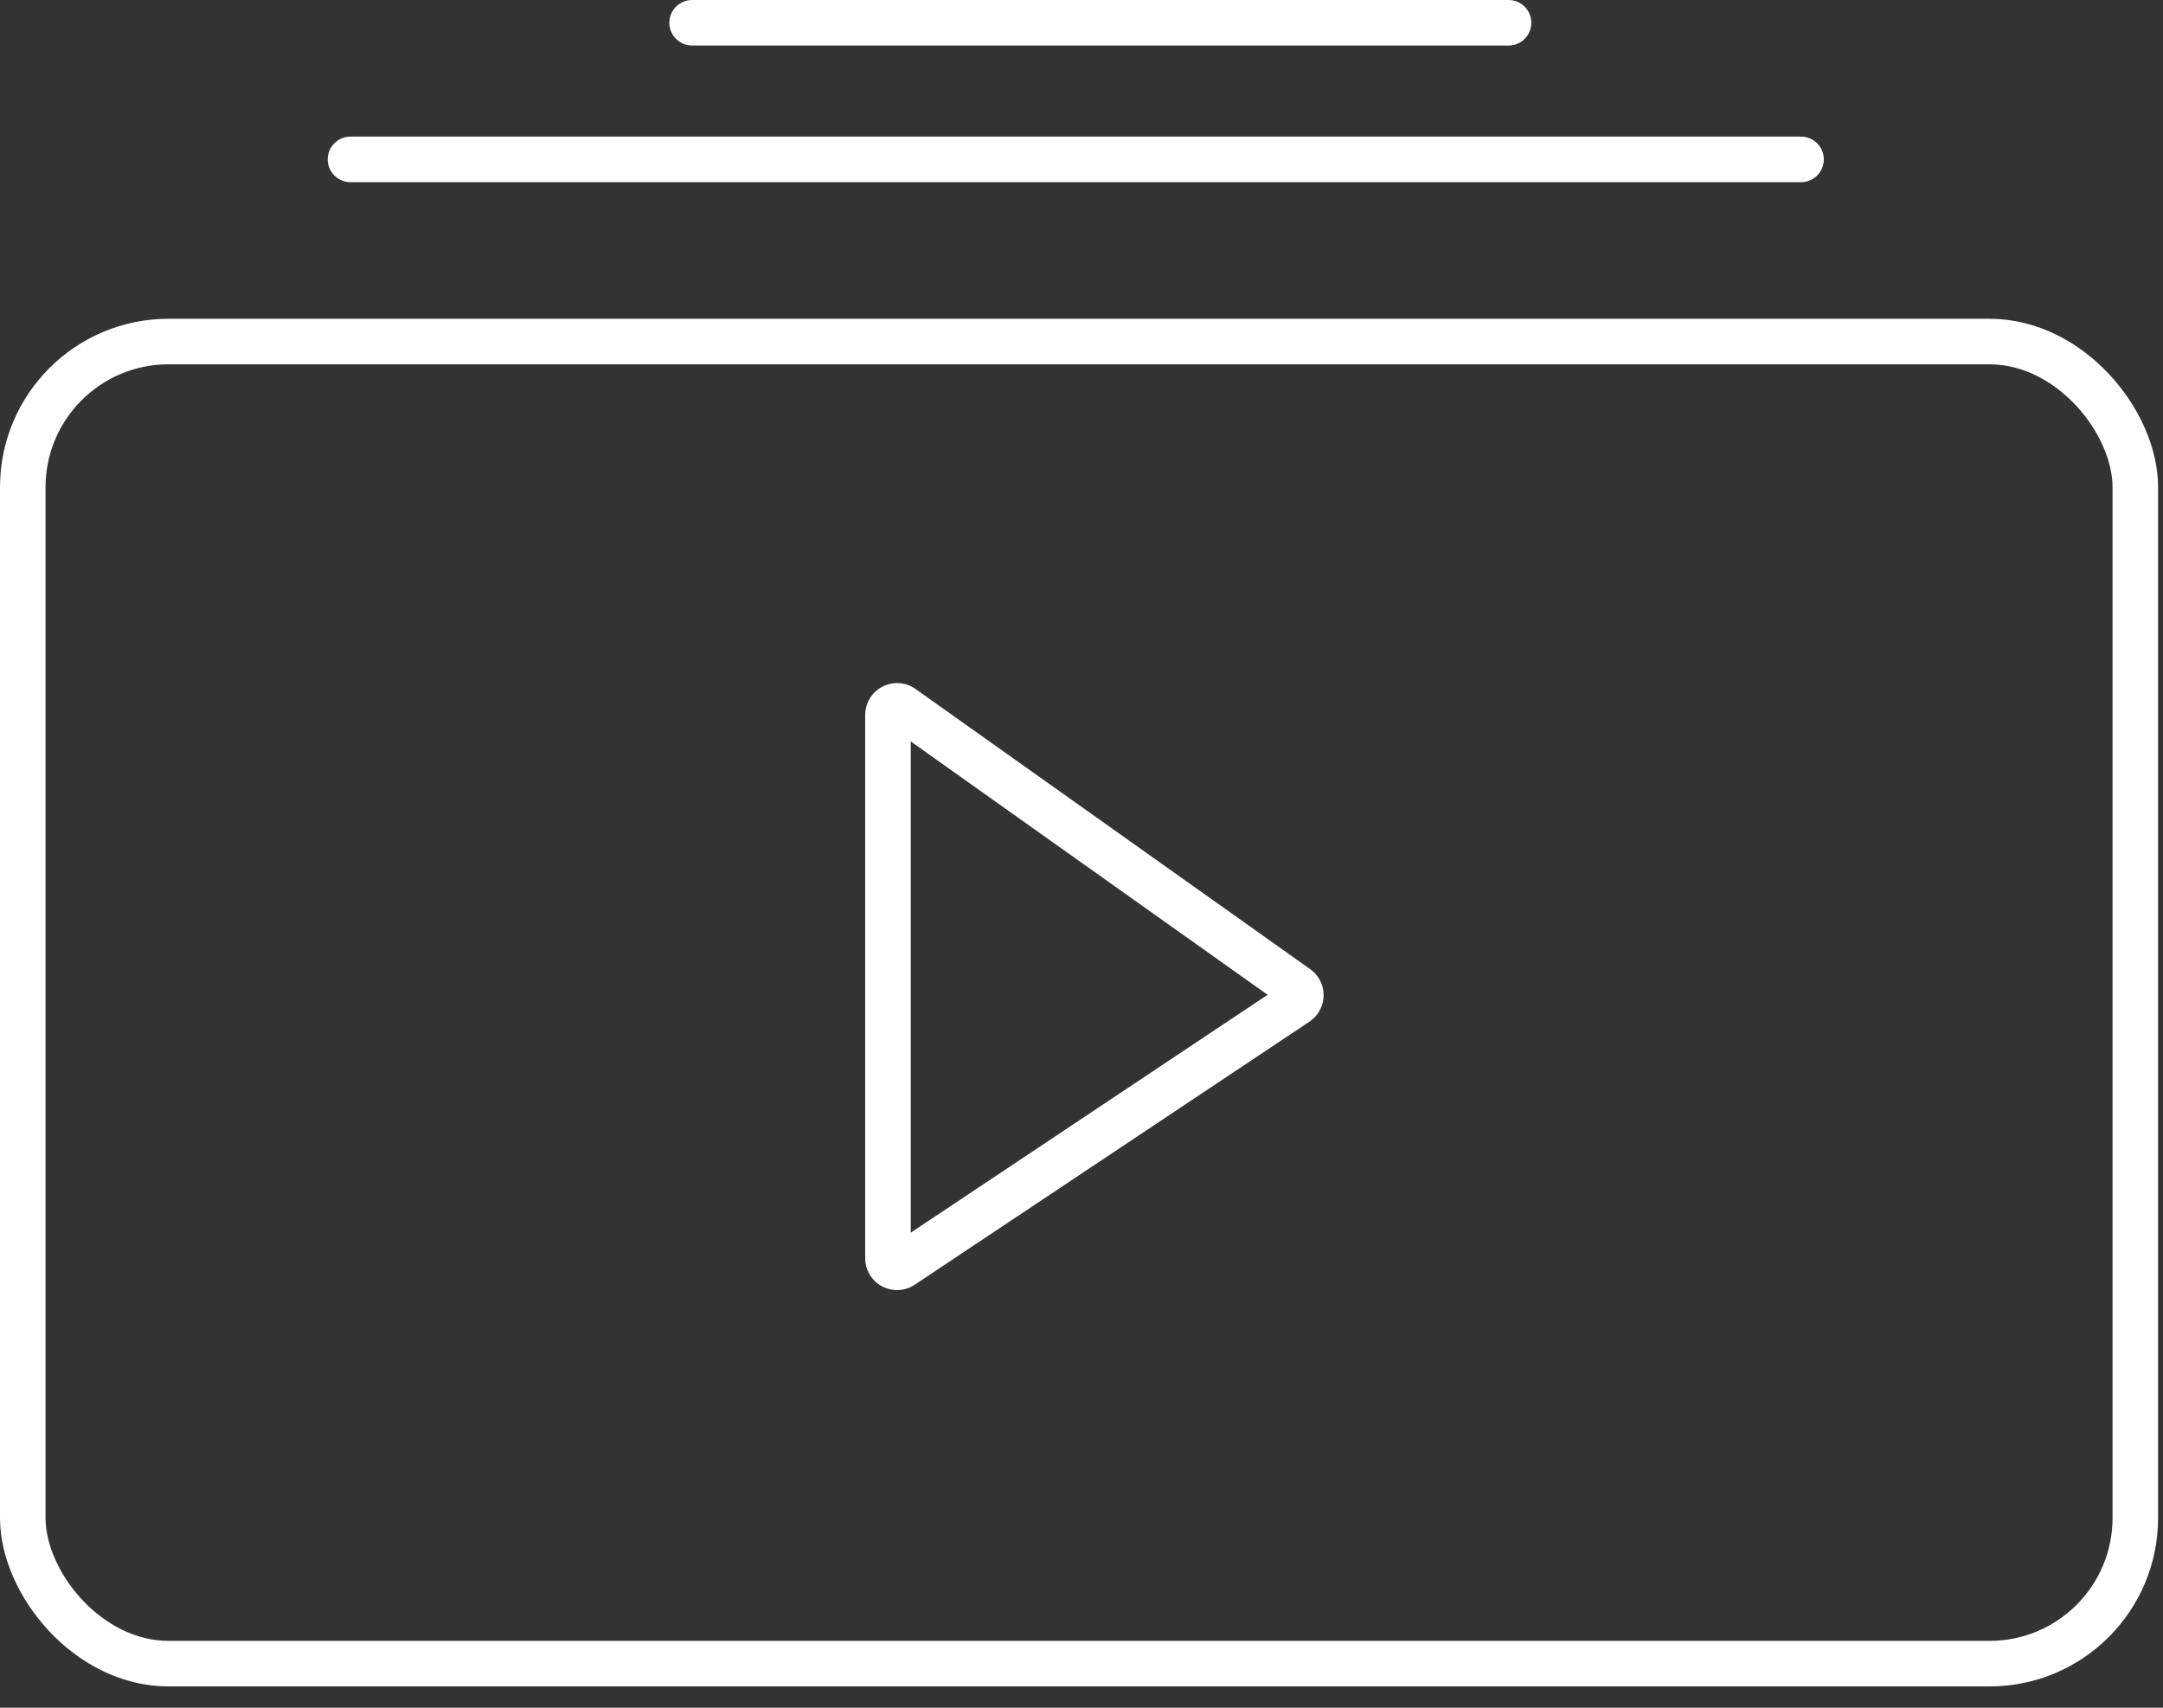
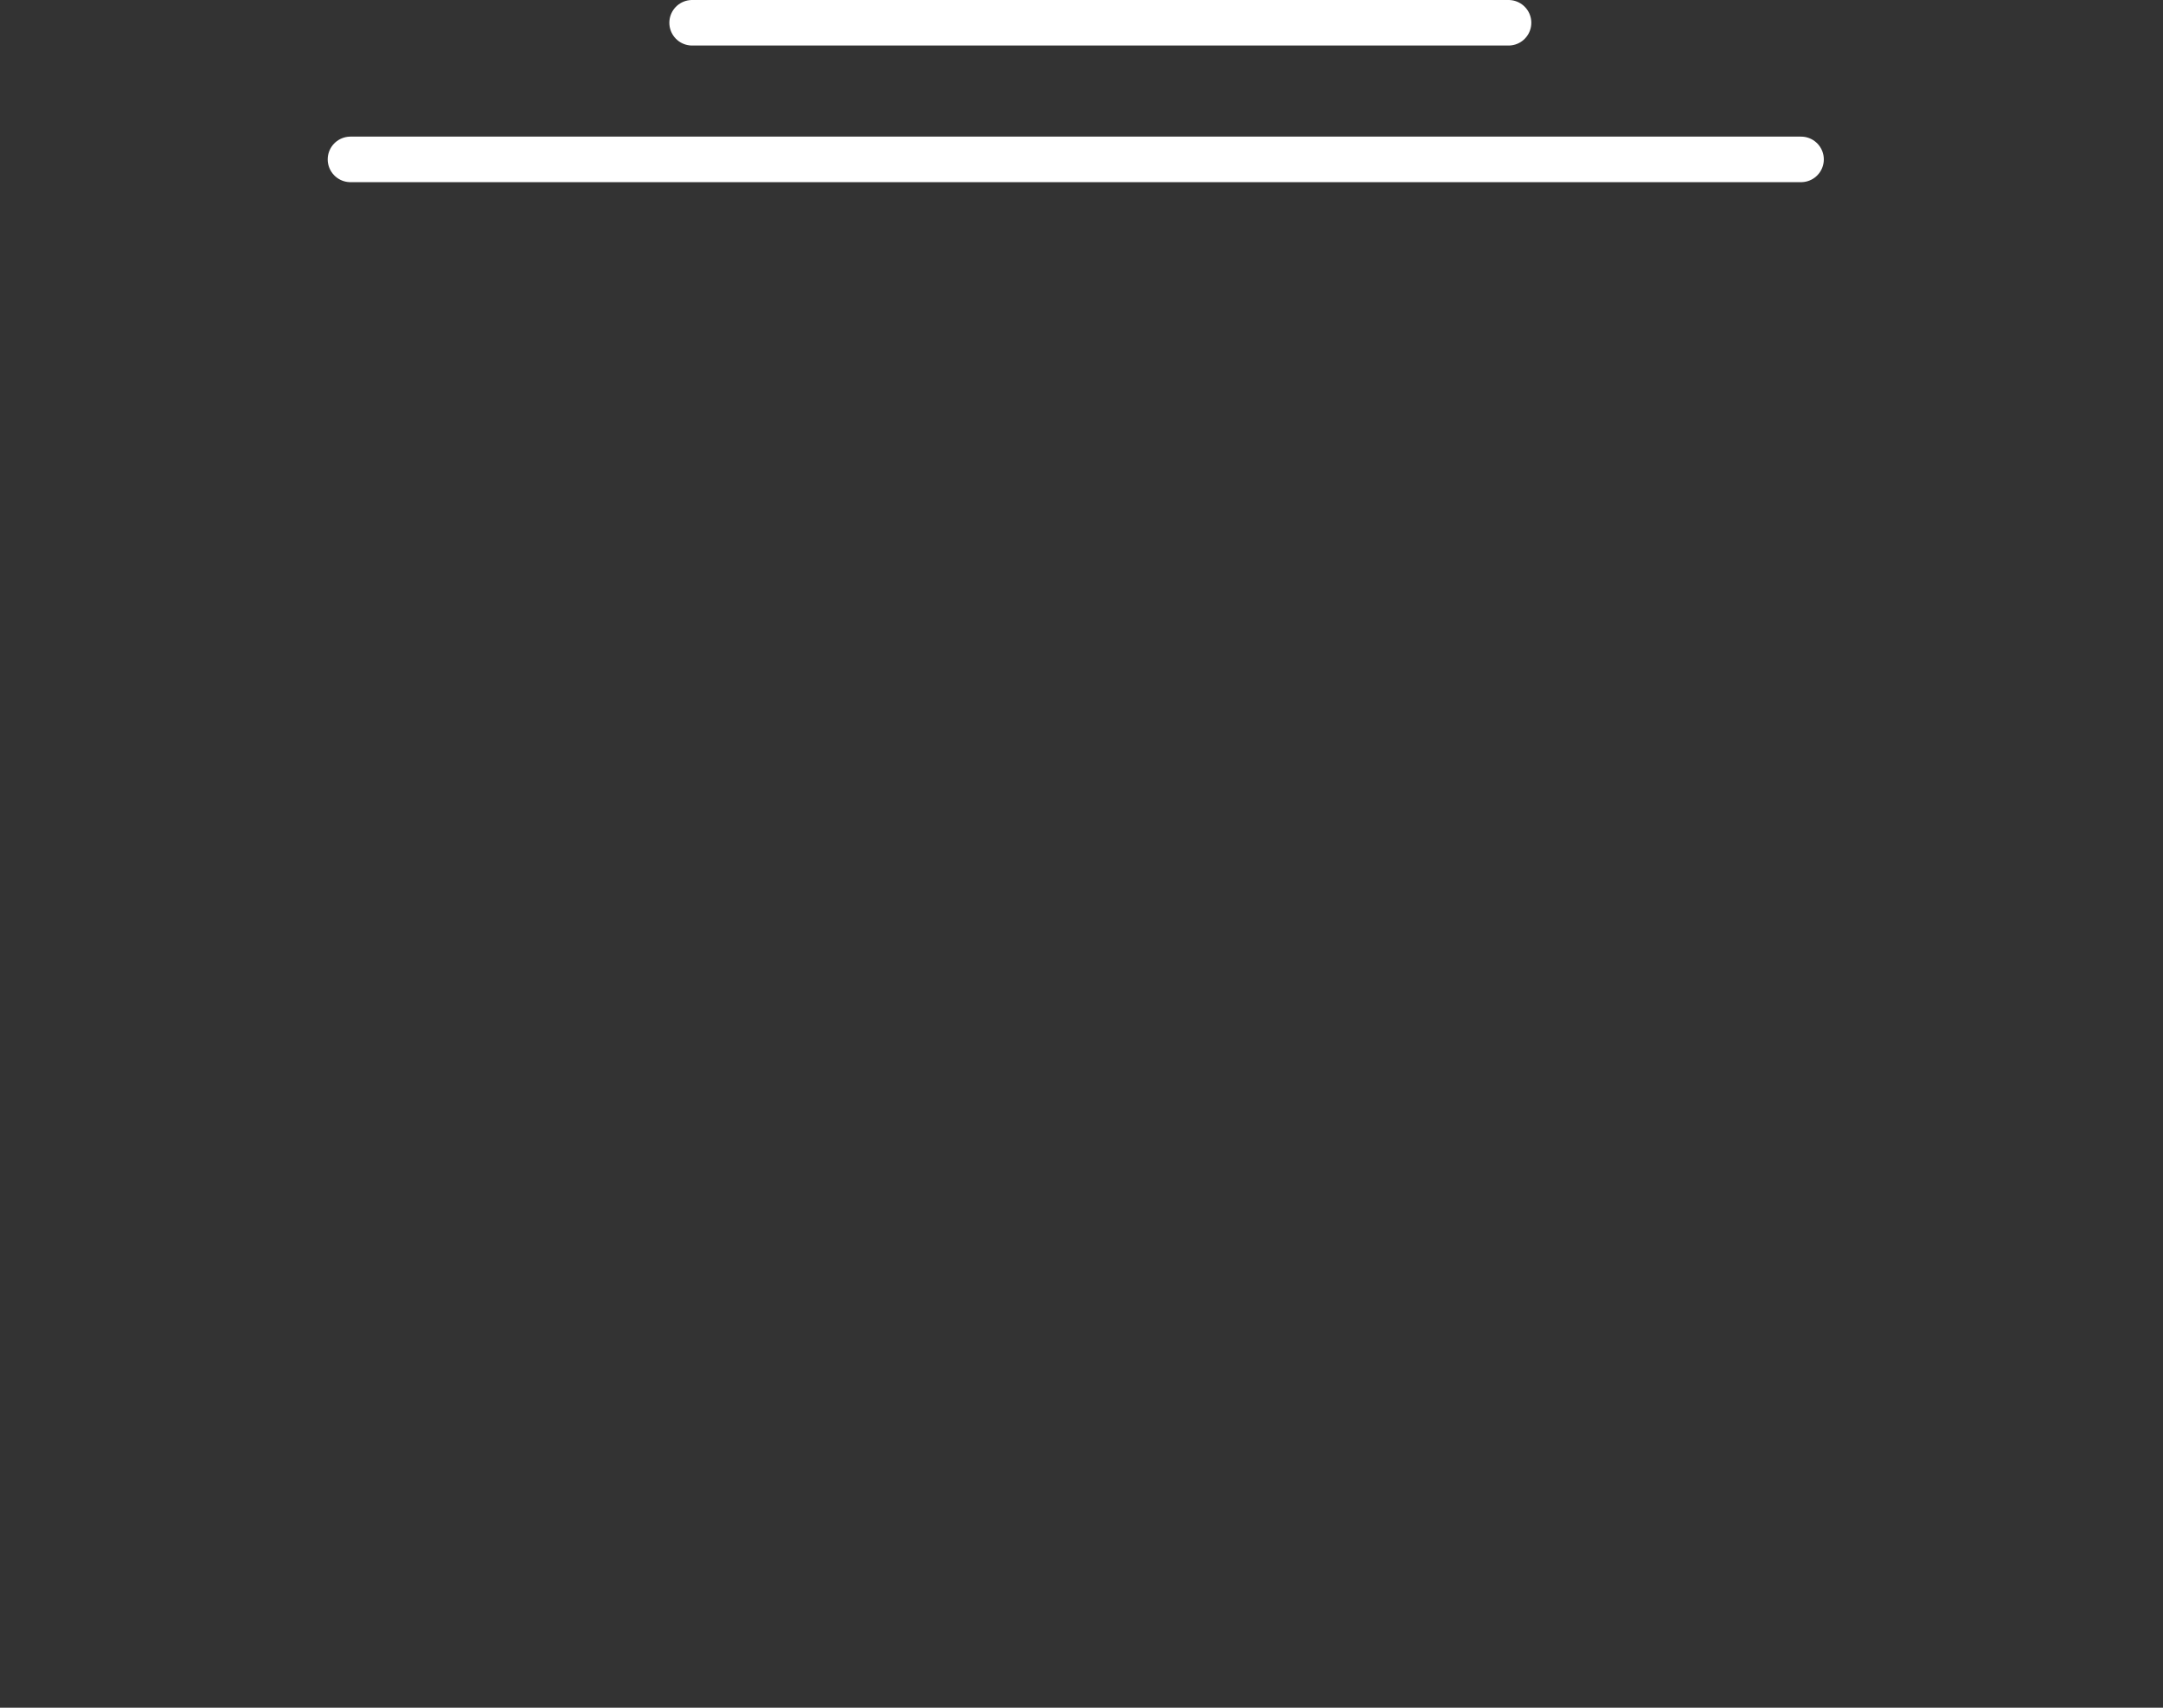
<svg xmlns="http://www.w3.org/2000/svg" width="95" height="75" viewBox="0 0 95 75">
  <rect x="0" y="0" width="95" height="75" fill="#333333" stroke="none" />
  <g fill="none" fill-rule="evenodd" stroke="#FFF" stroke-width="2">
-     <rect width="92.784" height="58.064" x="1" y="15" rx="6.4" />
-     <path d="M39 55.257V31.4a.4.4 0 0 1 .632-.326l17.333 12.305a.4.4 0 0 1-.01.659L39.622 55.59a.4.4 0 0 1-.622-.333z" />
    <path stroke-linecap="round" d="M15.393 7h63.71M30.398 1h35.858" />
  </g>
</svg>